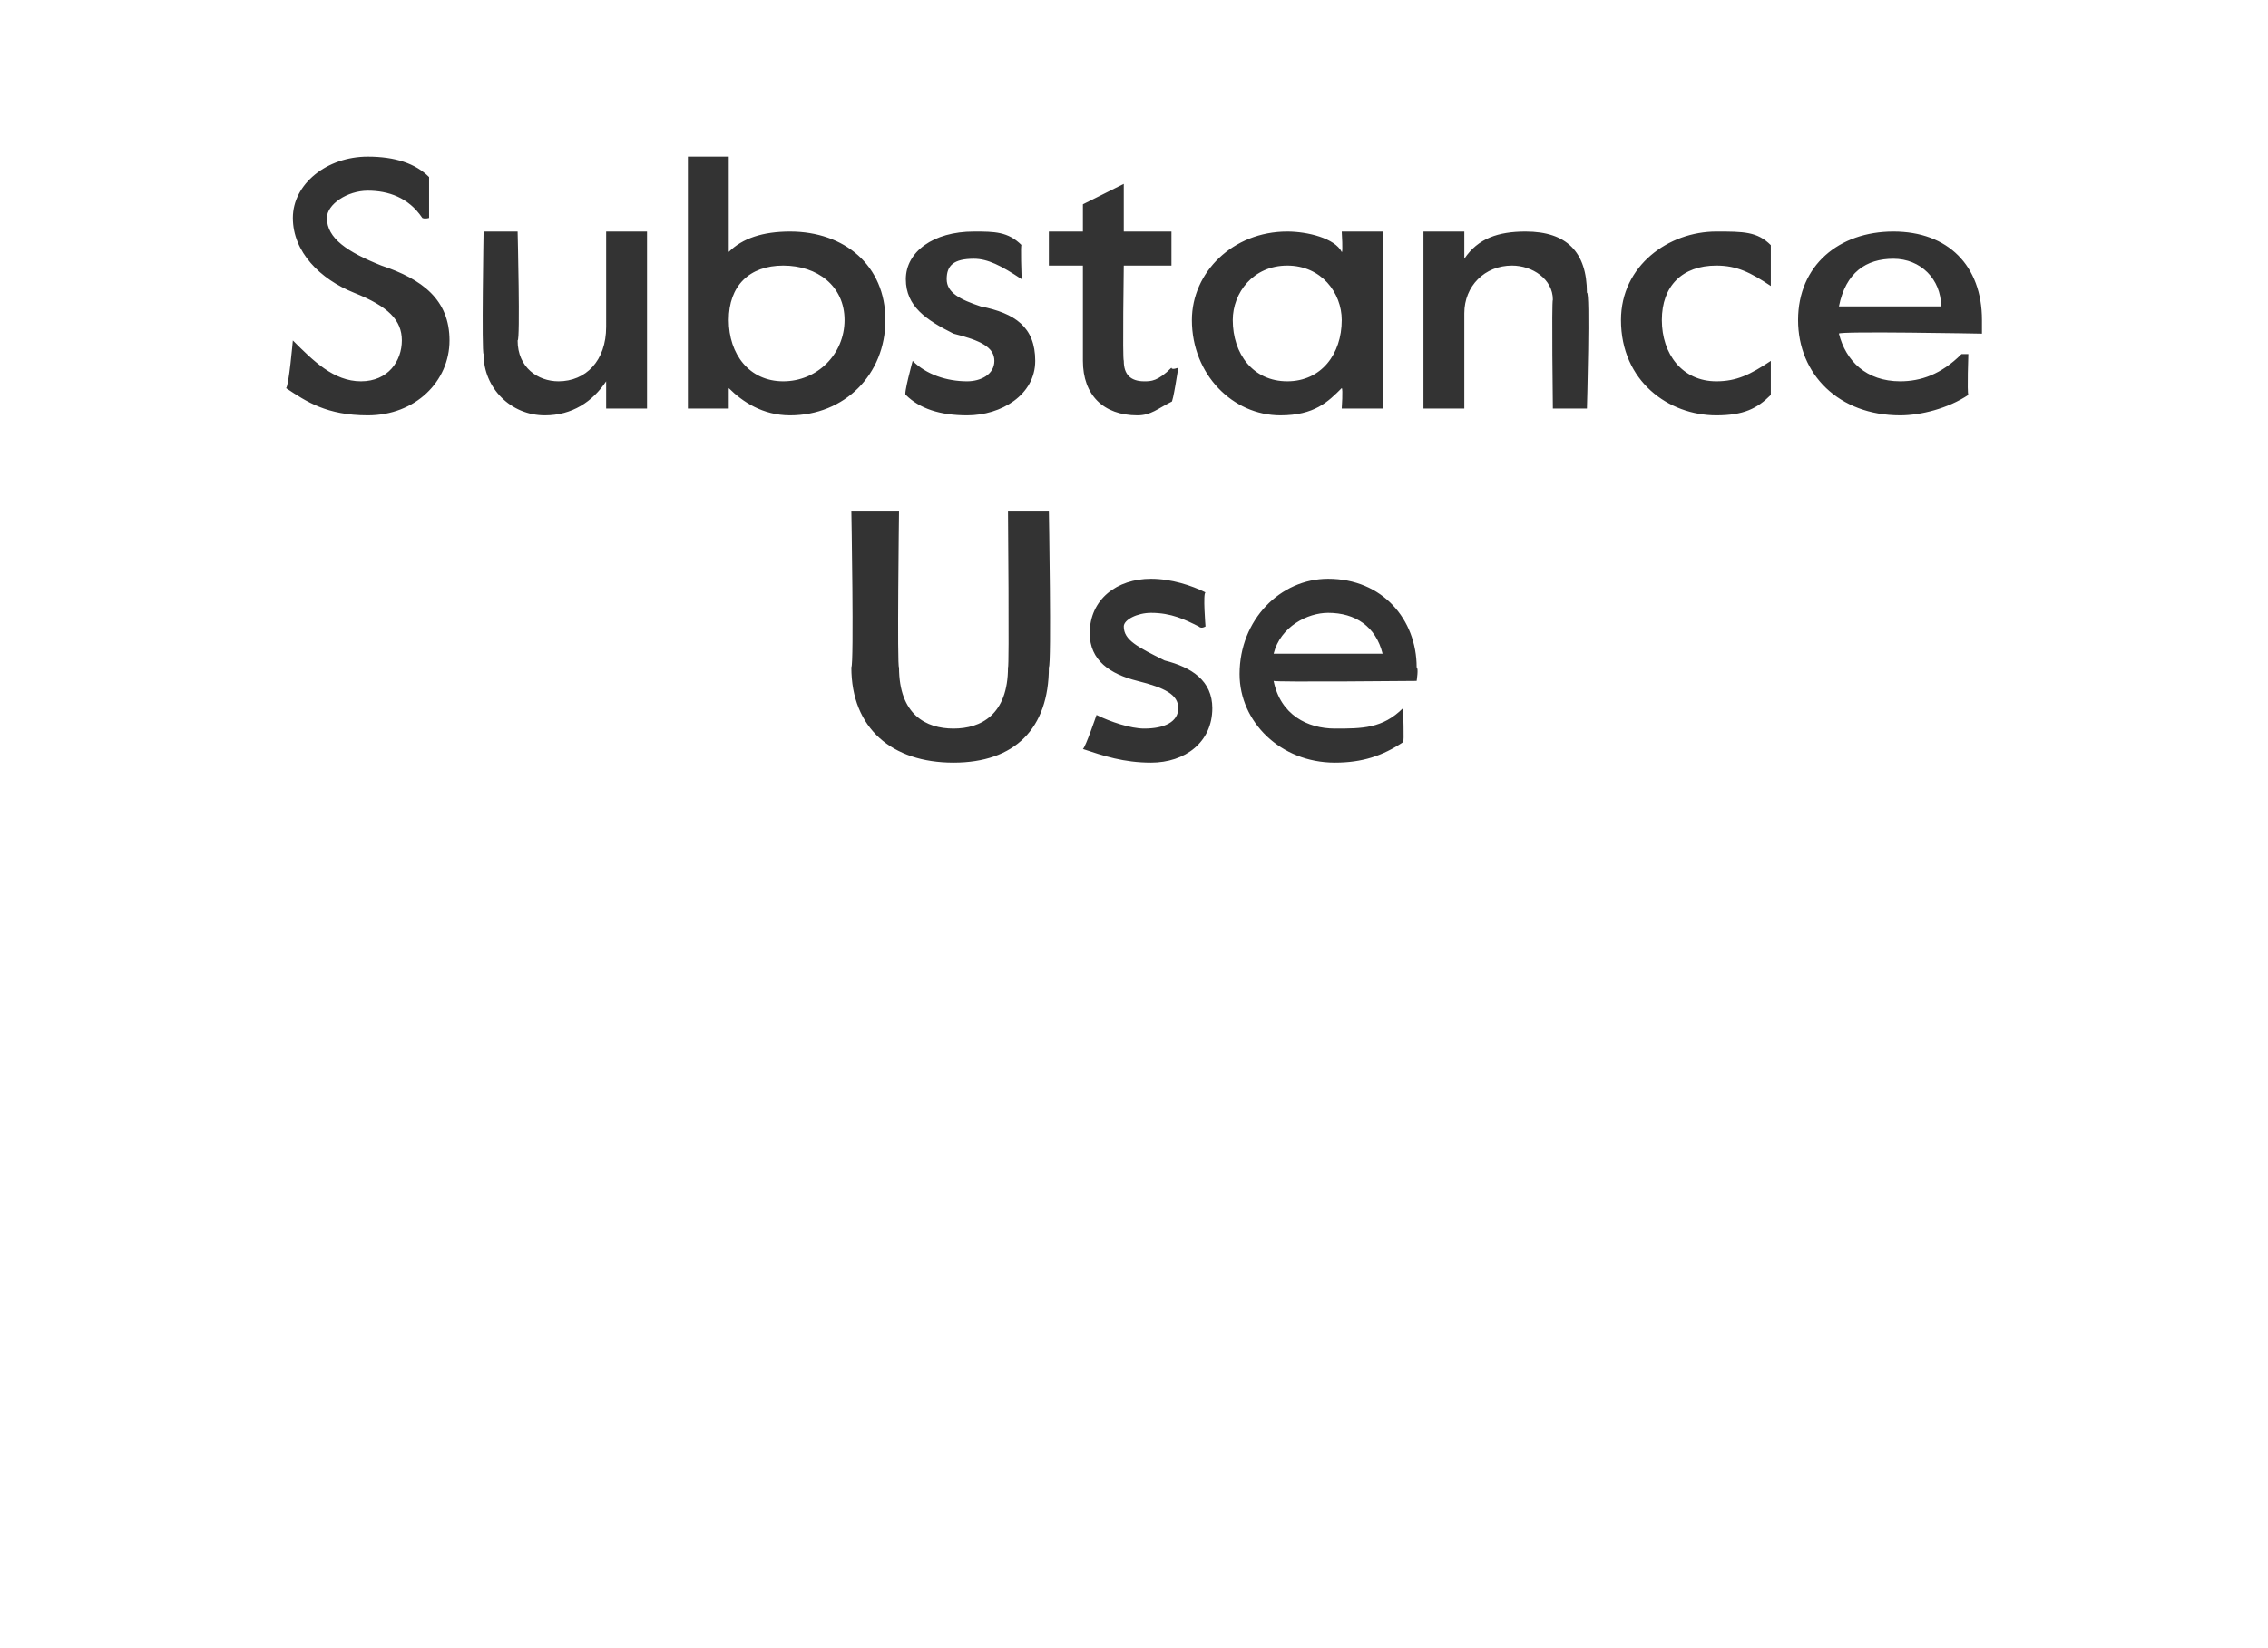
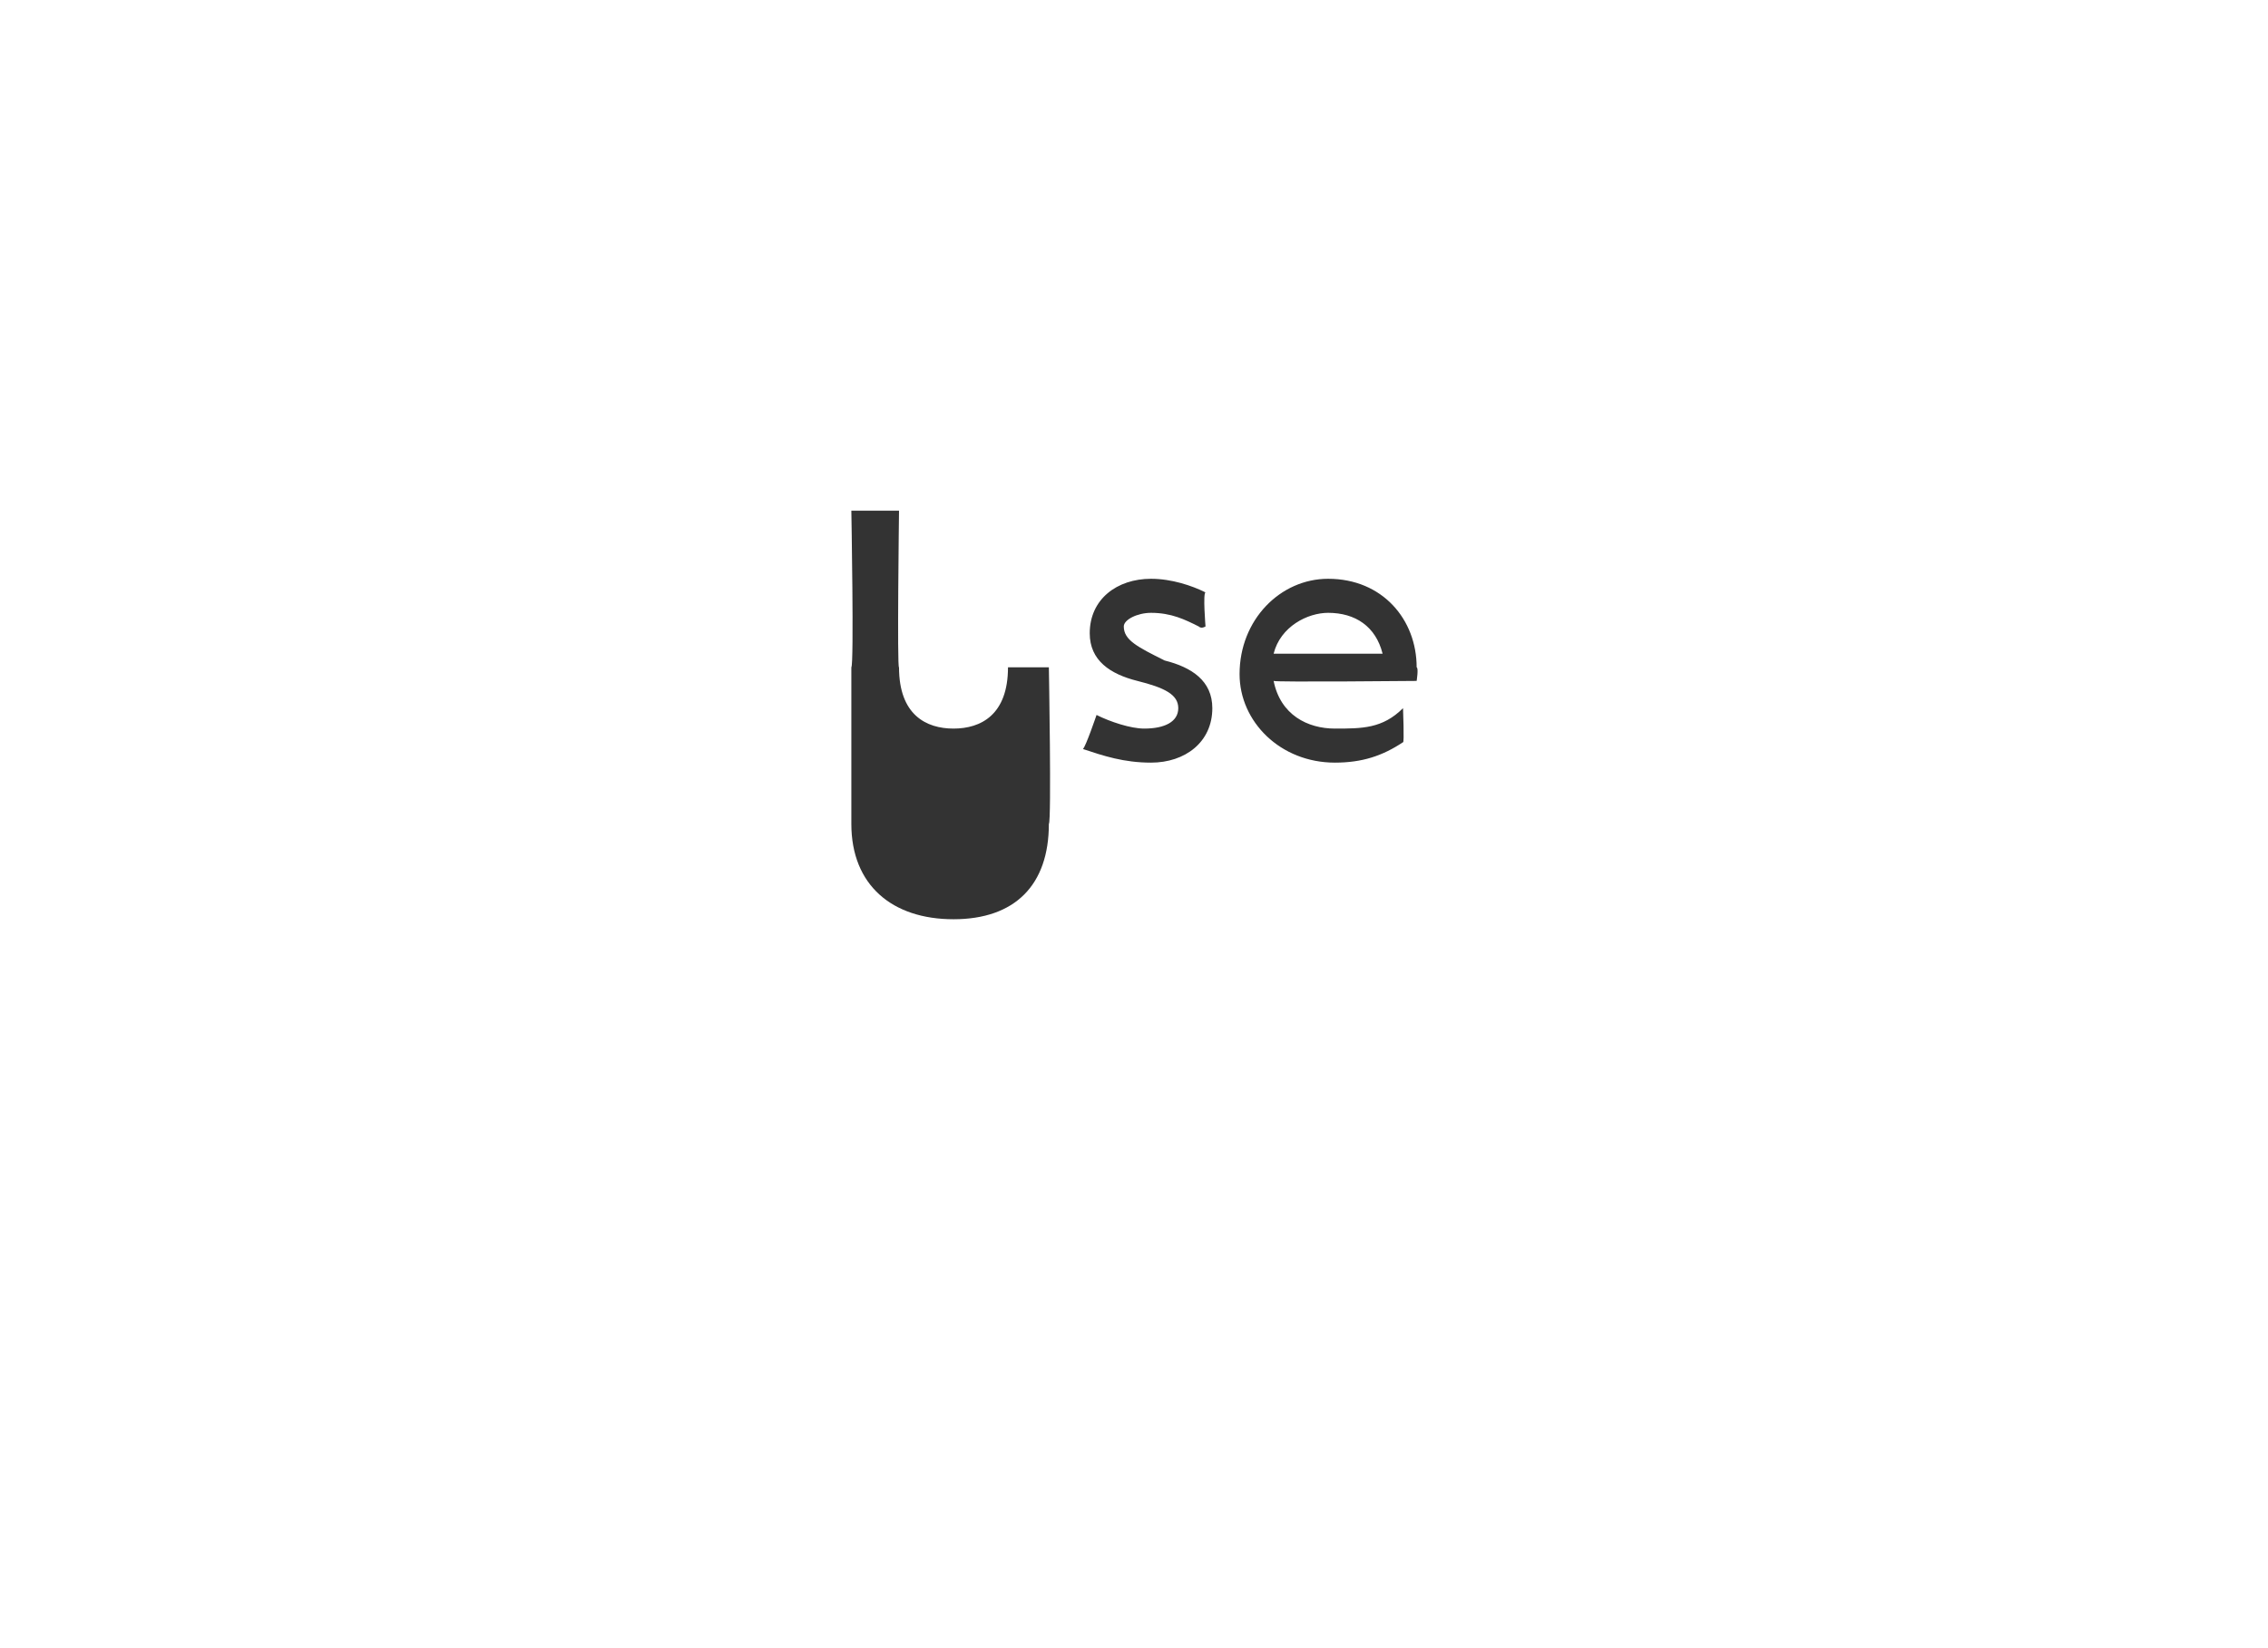
<svg xmlns="http://www.w3.org/2000/svg" version="1.1" width="33.3px" height="24.2px" viewBox="0 -2 33.3 24.2" style="top:-2px">
  <desc>Substance Use</desc>
  <defs />
  <g id="Polygon26588">
-     <path d="m12.5 7.8c.04-.04 0-2.3 0-2.3h.7s-.03 2.33 0 2.3c0 .7.4.9.8.9c.4 0 .8-.2.8-.9c.02.03 0-2.3 0-2.3h.6s.04 2.26 0 2.3c0 .9-.5 1.4-1.4 1.4c-.9 0-1.5-.5-1.5-1.4zM15.9 9c.04-.03.2-.5.2-.5c0 0 .01-.05 0 0c.2.1.5.2.7.2c.3 0 .5-.1.5-.3c0-.2-.2-.3-.6-.4c-.4-.1-.7-.3-.7-.7c0-.5.4-.8.9-.8c.3 0 .6.1.8.2c-.04.01 0 .5 0 .5c0 0-.06.04-.1 0c-.2-.1-.4-.2-.7-.2c-.2 0-.4.1-.4.2c0 .2.2.3.6.5c.4.1.7.3.7.7c0 .5-.4.8-.9.8c-.4 0-.7-.1-1-.2zm2.3-1.1c0-.8.6-1.4 1.3-1.4c.8 0 1.3.6 1.3 1.3c.03.01 0 .2 0 .2c0 0-2.08.02-2.1 0c.1.5.5.7.9.7c.4 0 .7 0 1-.3c-.02-.03 0 0 0 0c0 0 .02.52 0 .5c-.3.2-.6.3-1 .3c-.8 0-1.4-.6-1.4-1.3zm2.1-.3c-.1-.4-.4-.6-.8-.6c-.3 0-.7.2-.8.6h1.6z" stroke="none" fill="#333333" />
+     <path d="m12.5 7.8c.04-.04 0-2.3 0-2.3h.7s-.03 2.33 0 2.3c0 .7.4.9.8.9c.4 0 .8-.2.8-.9h.6s.04 2.26 0 2.3c0 .9-.5 1.4-1.4 1.4c-.9 0-1.5-.5-1.5-1.4zM15.9 9c.04-.03.2-.5.2-.5c0 0 .01-.05 0 0c.2.1.5.2.7.2c.3 0 .5-.1.5-.3c0-.2-.2-.3-.6-.4c-.4-.1-.7-.3-.7-.7c0-.5.4-.8.9-.8c.3 0 .6.1.8.2c-.04.01 0 .5 0 .5c0 0-.06.04-.1 0c-.2-.1-.4-.2-.7-.2c-.2 0-.4.1-.4.2c0 .2.2.3.6.5c.4.1.7.3.7.7c0 .5-.4.8-.9.8c-.4 0-.7-.1-1-.2zm2.3-1.1c0-.8.6-1.4 1.3-1.4c.8 0 1.3.6 1.3 1.3c.03.01 0 .2 0 .2c0 0-2.08.02-2.1 0c.1.5.5.7.9.7c.4 0 .7 0 1-.3c-.02-.03 0 0 0 0c0 0 .02.52 0 .5c-.3.2-.6.3-1 .3c-.8 0-1.4-.6-1.4-1.3zm2.1-.3c-.1-.4-.4-.6-.8-.6c-.3 0-.7.2-.8.6h1.6z" stroke="none" fill="#333333" />
  </g>
  <g id="Polygon26587">
-     <path d="m4.2 3.7c.04-.02.1-.7.1-.7c0 0 .04-.01 0 0c.3.3.6.6 1 .6c.4 0 .6-.3.6-.6c0-.3-.2-.5-.7-.7c-.5-.2-.9-.6-.9-1.1c0-.5.5-.9 1.1-.9c.4 0 .7.1.9.3v.6s-.06.02-.1 0C6 .9 5.7.8 5.4.8c-.3 0-.6.2-.6.4c0 .3.3.5.8.7c.6.2 1 .5 1 1.1c0 .6-.5 1.1-1.2 1.1c-.6 0-.9-.2-1.2-.4zm2.9-.5c-.03-.02 0-1.8 0-1.8h.5s.04 1.61 0 1.6c0 .4.3.6.6.6c.4 0 .7-.3.7-.8V1.4h.6v2.6h-.6v-.4c-.2.3-.5.5-.9.5c-.5 0-.9-.4-.9-.9zm3.6.5v.3h-.6V.3h.6v1.4c.2-.2.5-.3.9-.3c.8 0 1.4.5 1.4 1.3c0 .8-.6 1.4-1.4 1.4c-.4 0-.7-.2-.9-.4zm1.7-1c0-.5-.4-.8-.9-.8c-.5 0-.8.3-.8.8c0 .5.3.9.8.9c.5 0 .9-.4.9-.9zm.9 1.1c-.04.01.1-.5.1-.5c0 0 .03 0 0 0c.2.2.5.3.8.3c.2 0 .4-.1.4-.3c0-.2-.2-.3-.6-.4c-.4-.2-.7-.4-.7-.8c0-.4.4-.7 1-.7c.3 0 .5 0 .7.2c-.02-.05 0 .5 0 .5c0 0-.04-.02 0 0c-.3-.2-.5-.3-.7-.3c-.3 0-.4.1-.4.3c0 .2.2.3.5.4c.5.1.8.3.8.8c0 .5-.5.8-1 .8c-.4 0-.7-.1-.9-.3zm2.6-.5V1.9h-.5v-.5h.5v-.4l.6-.3v.7h.7v.5h-.7s-.02 1.38 0 1.4c0 .2.1.3.3.3c.1 0 .2 0 .4-.2c0 .04.1 0 .1 0c0 0-.08.53-.1.5c-.2.1-.3.2-.5.2c-.5 0-.8-.3-.8-.8zm1.6-.6c0-.7.6-1.3 1.4-1.3c.3 0 .7.1.8.3c.02.02 0-.3 0-.3h.6v2.6h-.6s.02-.29 0-.3c-.2.2-.4.4-.9.4c-.7 0-1.3-.6-1.3-1.4zm2.2 0c0-.4-.3-.8-.8-.8c-.5 0-.8.4-.8.8c0 .5.3.9.8.9c.5 0 .8-.4.8-.9zm1.2-1.3h.6v.4c.2-.3.5-.4.9-.4c.6 0 .9.3.9.9c.05-.04 0 1.7 0 1.7h-.5s-.02-1.58 0-1.6c0-.3-.3-.5-.6-.5c-.4 0-.7.3-.7.7v1.4h-.6V1.4zm2.9 1.3c0-.8.7-1.3 1.4-1.3c.4 0 .6 0 .8.2v.6s-.03-.05 0 0c-.3-.2-.5-.3-.8-.3c-.5 0-.8.3-.8.8c0 .5.3.9.8.9c.3 0 .5-.1.8-.3c-.03-.01 0 0 0 0v.5c-.2.2-.4.3-.8.3c-.7 0-1.4-.5-1.4-1.4zm2.6 0c0-.8.6-1.3 1.4-1.3c.8 0 1.3.5 1.3 1.3v.2s-2.12-.04-2.1 0c.1.4.4.7.9.7c.3 0 .6-.1.9-.4h.1s-.02.56 0 .6c-.3.2-.7.3-1 .3c-.9 0-1.5-.6-1.5-1.4zm2.1-.2c0-.4-.3-.7-.7-.7c-.4 0-.7.2-.8.7h1.5z" stroke="none" fill="#333333" />
-   </g>
+     </g>
</svg>